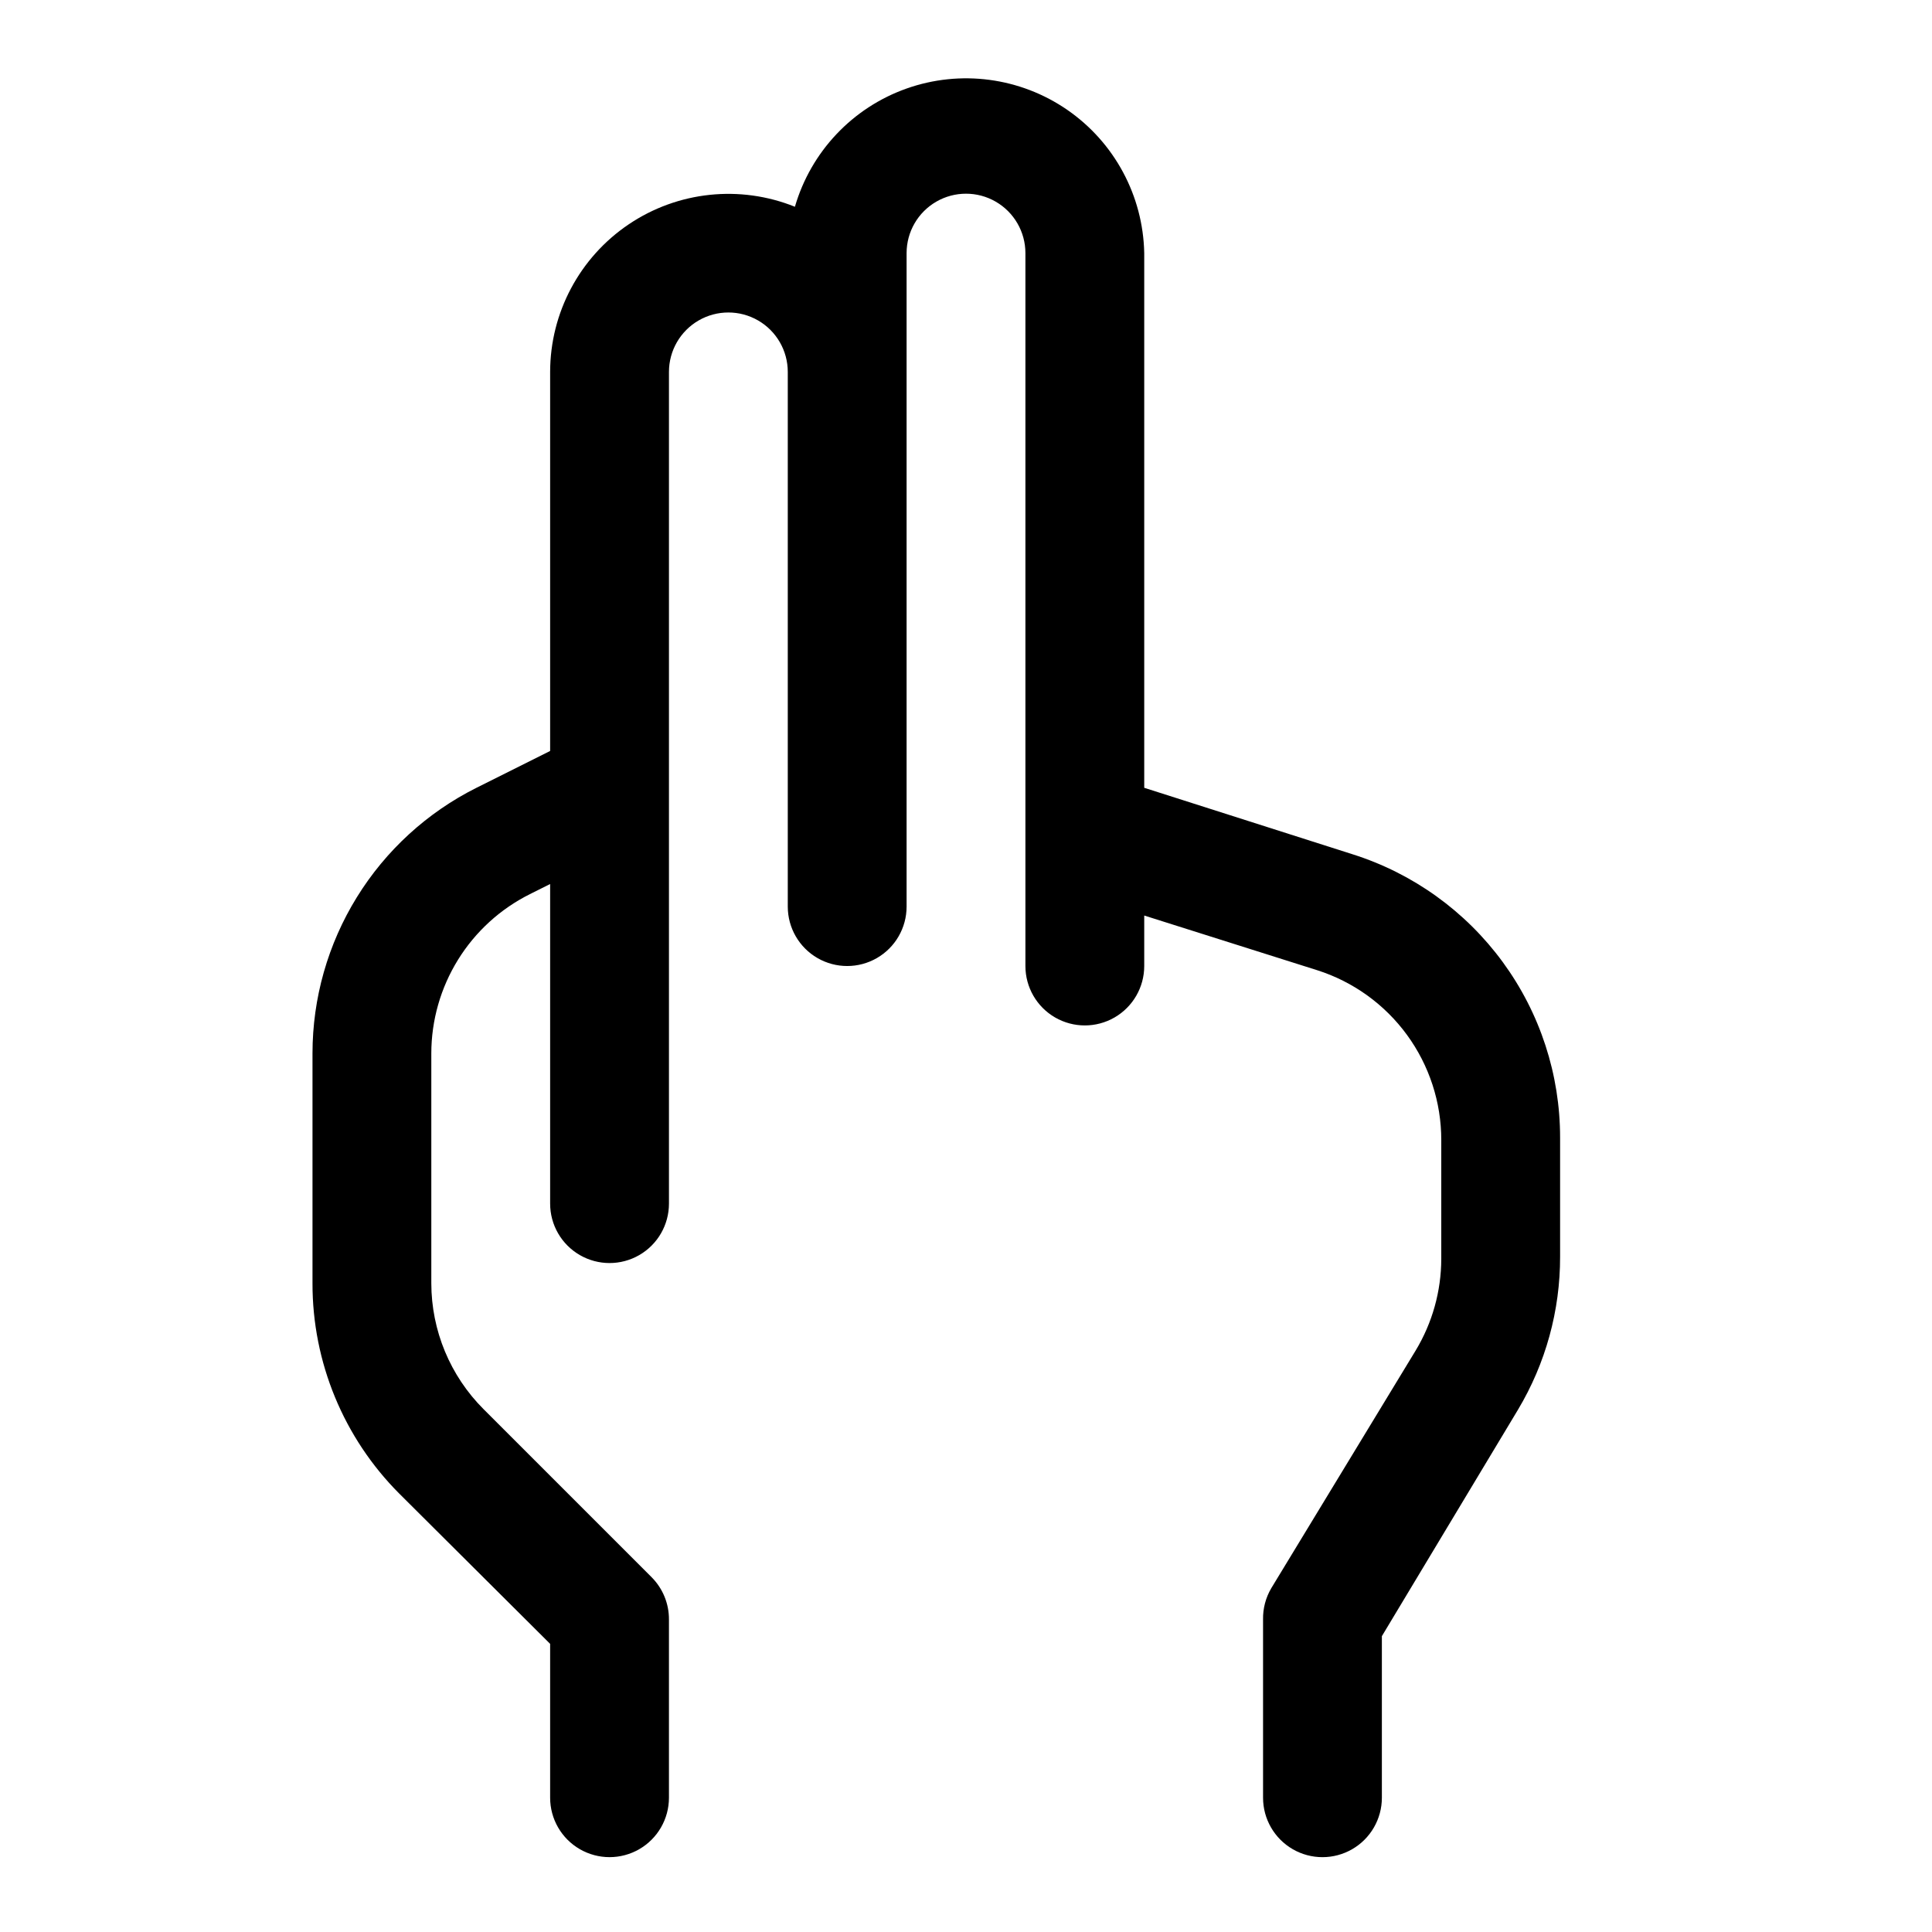
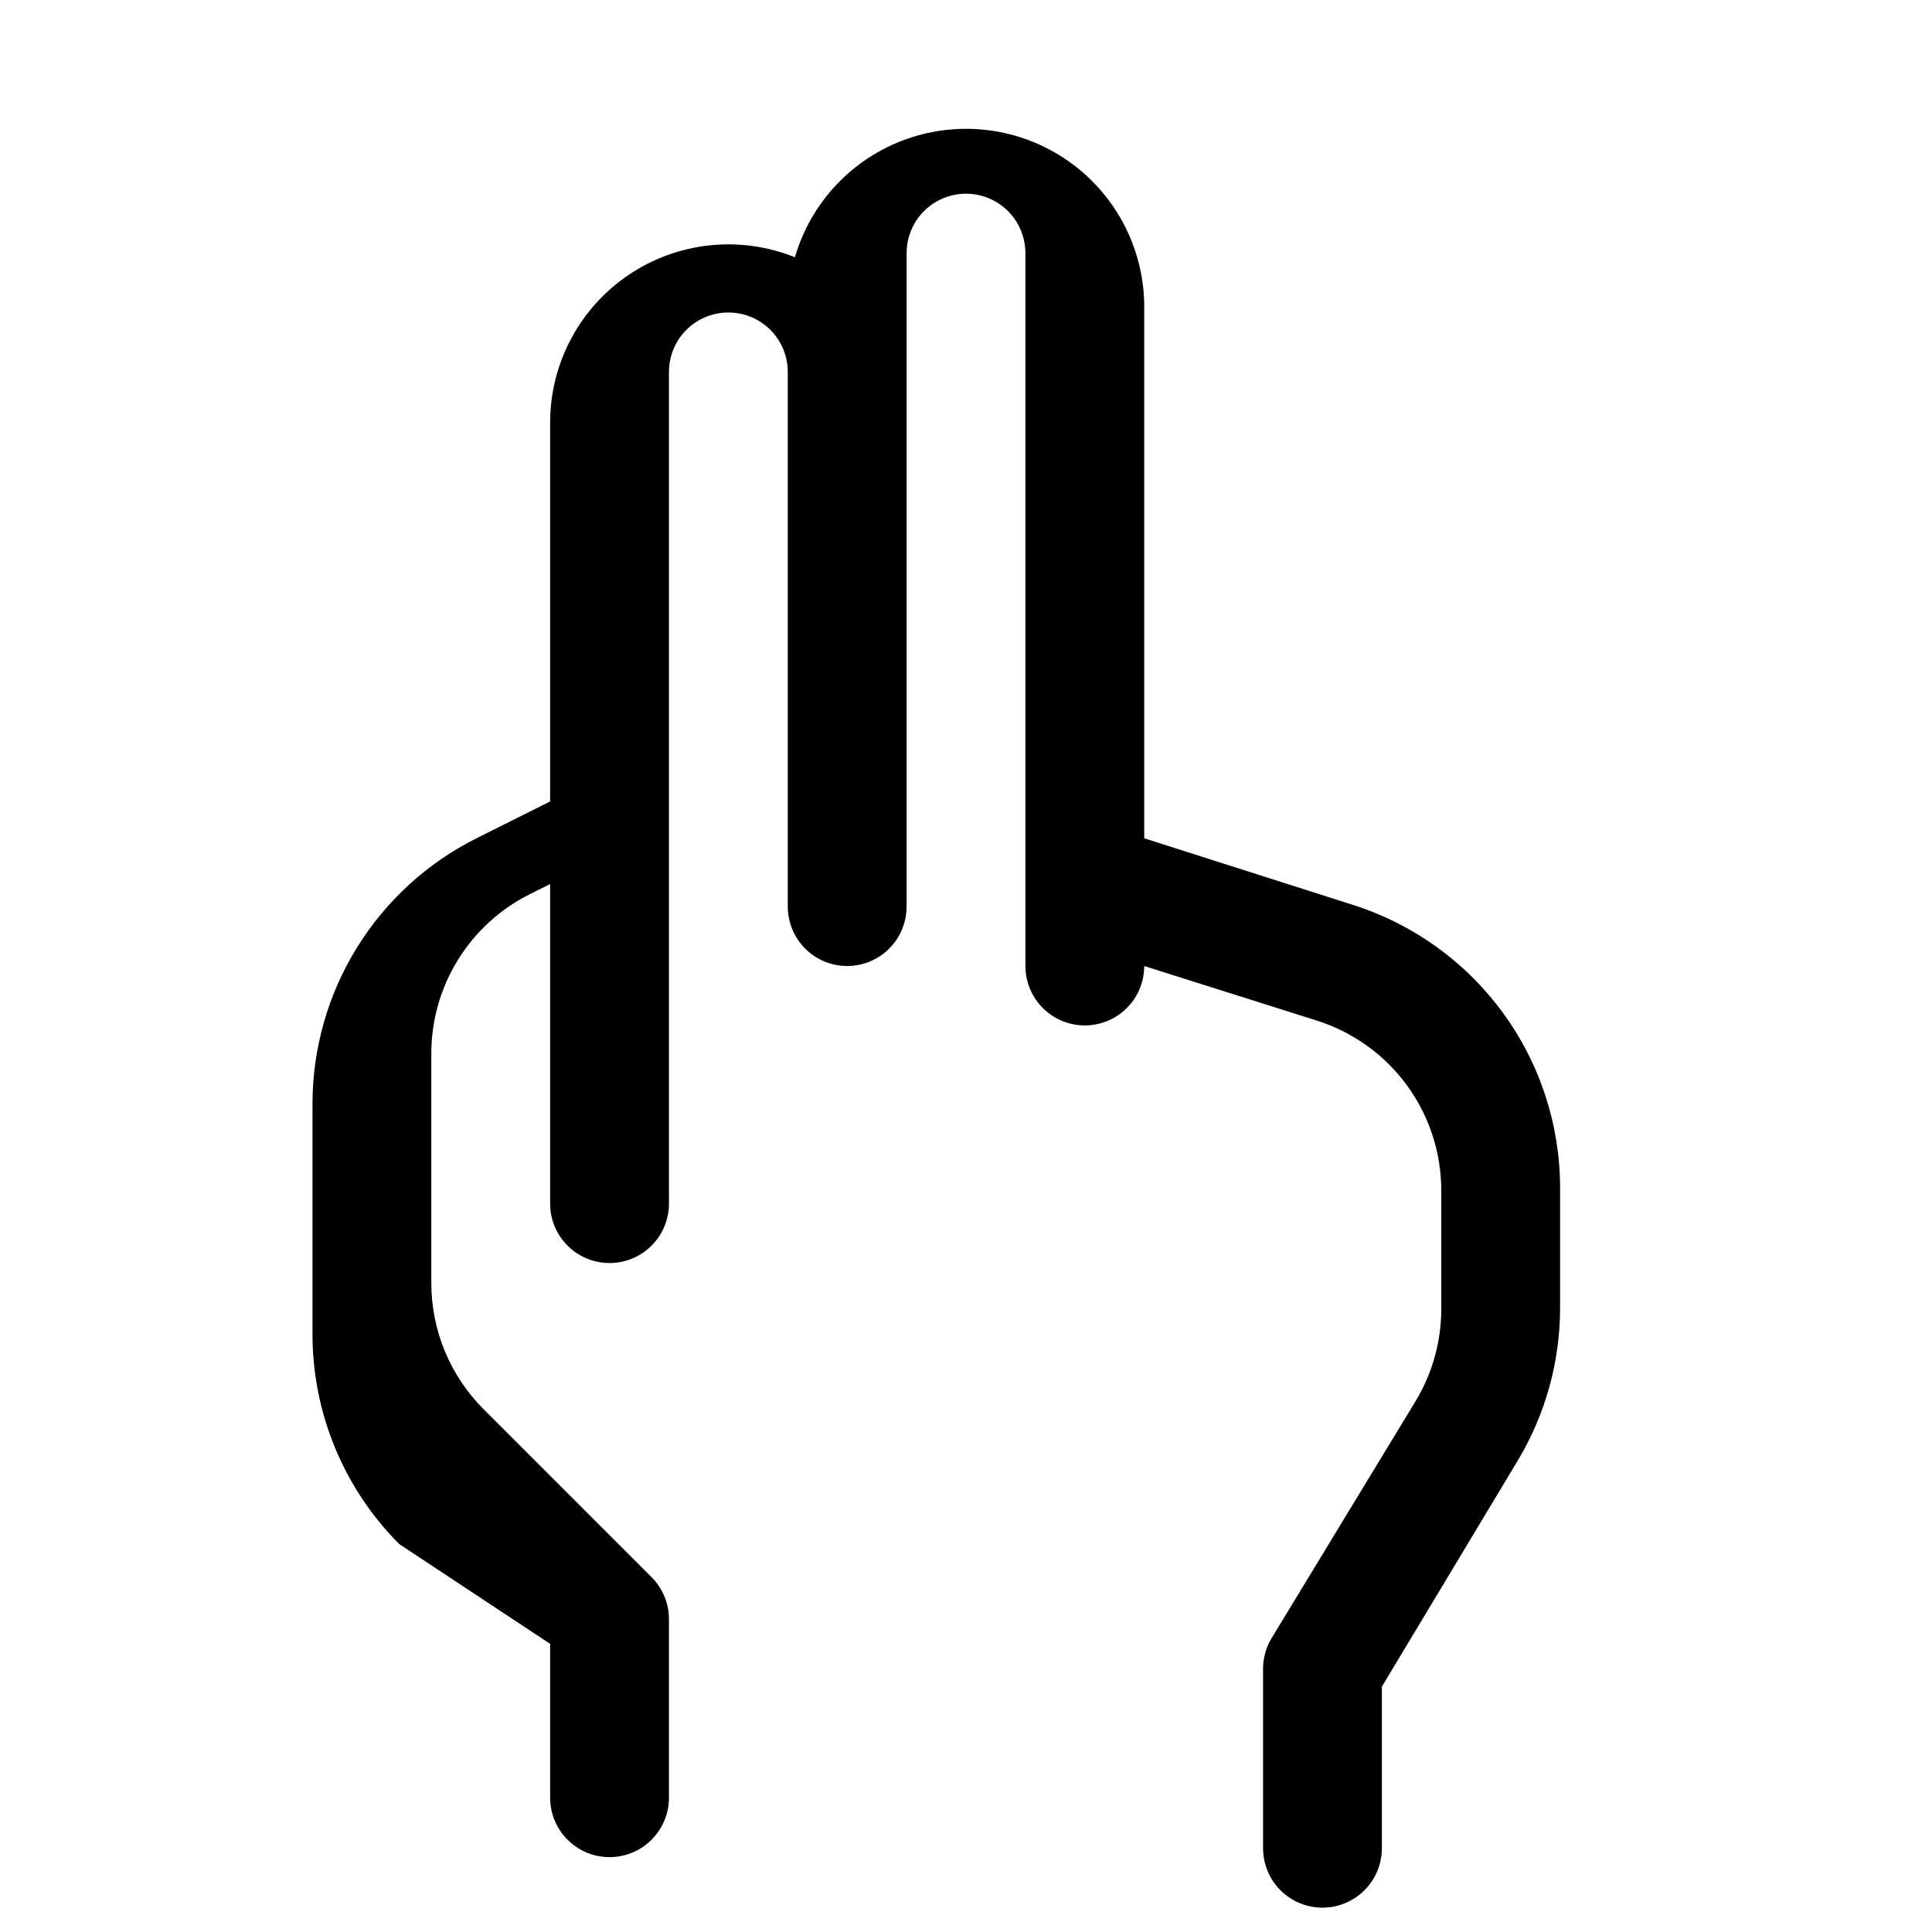
<svg xmlns="http://www.w3.org/2000/svg" fill="#000000" width="800px" height="800px" version="1.1" viewBox="144 144 512 512">
-   <path d="m289.79 579.64v40.777c0 5.625 3 10.824 7.875 13.637 4.871 2.812 10.871 2.812 15.742 0s7.871-8.012 7.871-13.637v-47.23c0.023-4.184-1.617-8.207-4.566-11.18l-44.555-44.555c-8.859-8.848-13.844-20.855-13.855-33.379v-60.93c0.012-8.766 2.465-17.352 7.078-24.805 4.617-7.453 11.215-13.473 19.059-17.387l5.352-2.676v84.703c0 5.621 3 10.82 7.875 13.633 4.871 2.812 10.871 2.812 15.742 0s7.871-8.012 7.871-13.633v-220.42c0-5.625 3-10.824 7.871-13.637 4.875-2.812 10.875-2.812 15.746 0 4.871 2.812 7.871 8.012 7.871 13.637v141.7c0 5.625 3 10.824 7.871 13.637 4.871 2.812 10.875 2.812 15.746 0 4.871-2.812 7.871-8.012 7.871-13.637v-173.18c0-5.625 3-10.824 7.871-13.637s10.875-2.812 15.746 0 7.871 8.012 7.871 13.637v188.93c0 5.625 3 10.82 7.871 13.633 4.871 2.812 10.875 2.812 15.746 0s7.871-8.008 7.871-13.633v-13.383l45.816 14.484c9.555 3.039 17.891 9.043 23.809 17.137 5.914 8.098 9.102 17.863 9.094 27.891v31.488c-0.02 8.547-2.359 16.926-6.769 24.246l-38.258 62.977c-1.496 2.519-2.262 5.41-2.203 8.344v47.23c0 5.625 3 10.824 7.871 13.637s10.875 2.812 15.746 0c4.871-2.812 7.871-8.012 7.871-13.637v-42.824l36.055-59.984c7.348-12.273 11.211-26.316 11.176-40.617v-31.488c0.012-16.734-5.309-33.035-15.188-46.539-9.879-13.504-23.805-23.508-39.758-28.562l-55.262-17.633v-141.7c-0.293-15.18-7.867-29.297-20.355-37.934s-28.367-10.742-42.676-5.66c-14.309 5.082-25.301 16.734-29.543 31.312-14.547-5.856-31.055-4.106-44.051 4.664-13 8.773-20.801 23.422-20.816 39.105v100.45l-19.523 9.762c-13.059 6.543-24.039 16.594-31.711 29.023-7.676 12.426-11.738 26.746-11.742 41.352v60.93c-0.035 20.895 8.234 40.945 22.988 55.734z" />
+   <path d="m289.79 579.64v40.777c0 5.625 3 10.824 7.875 13.637 4.871 2.812 10.871 2.812 15.742 0s7.871-8.012 7.871-13.637v-47.23c0.023-4.184-1.617-8.207-4.566-11.18l-44.555-44.555c-8.859-8.848-13.844-20.855-13.855-33.379v-60.93c0.012-8.766 2.465-17.352 7.078-24.805 4.617-7.453 11.215-13.473 19.059-17.387l5.352-2.676v84.703c0 5.621 3 10.82 7.875 13.633 4.871 2.812 10.871 2.812 15.742 0s7.871-8.012 7.871-13.633v-220.42c0-5.625 3-10.824 7.871-13.637 4.875-2.812 10.875-2.812 15.746 0 4.871 2.812 7.871 8.012 7.871 13.637v141.7c0 5.625 3 10.824 7.871 13.637 4.871 2.812 10.875 2.812 15.746 0 4.871-2.812 7.871-8.012 7.871-13.637v-173.18c0-5.625 3-10.824 7.871-13.637s10.875-2.812 15.746 0 7.871 8.012 7.871 13.637v188.93c0 5.625 3 10.82 7.871 13.633 4.871 2.812 10.875 2.812 15.746 0s7.871-8.008 7.871-13.633l45.816 14.484c9.555 3.039 17.891 9.043 23.809 17.137 5.914 8.098 9.102 17.863 9.094 27.891v31.488c-0.02 8.547-2.359 16.926-6.769 24.246l-38.258 62.977c-1.496 2.519-2.262 5.41-2.203 8.344v47.23c0 5.625 3 10.824 7.871 13.637s10.875 2.812 15.746 0c4.871-2.812 7.871-8.012 7.871-13.637v-42.824l36.055-59.984c7.348-12.273 11.211-26.316 11.176-40.617v-31.488c0.012-16.734-5.309-33.035-15.188-46.539-9.879-13.504-23.805-23.508-39.758-28.562l-55.262-17.633v-141.7c-0.293-15.18-7.867-29.297-20.355-37.934s-28.367-10.742-42.676-5.66c-14.309 5.082-25.301 16.734-29.543 31.312-14.547-5.856-31.055-4.106-44.051 4.664-13 8.773-20.801 23.422-20.816 39.105v100.45l-19.523 9.762c-13.059 6.543-24.039 16.594-31.711 29.023-7.676 12.426-11.738 26.746-11.742 41.352v60.93c-0.035 20.895 8.234 40.945 22.988 55.734z" />
</svg>